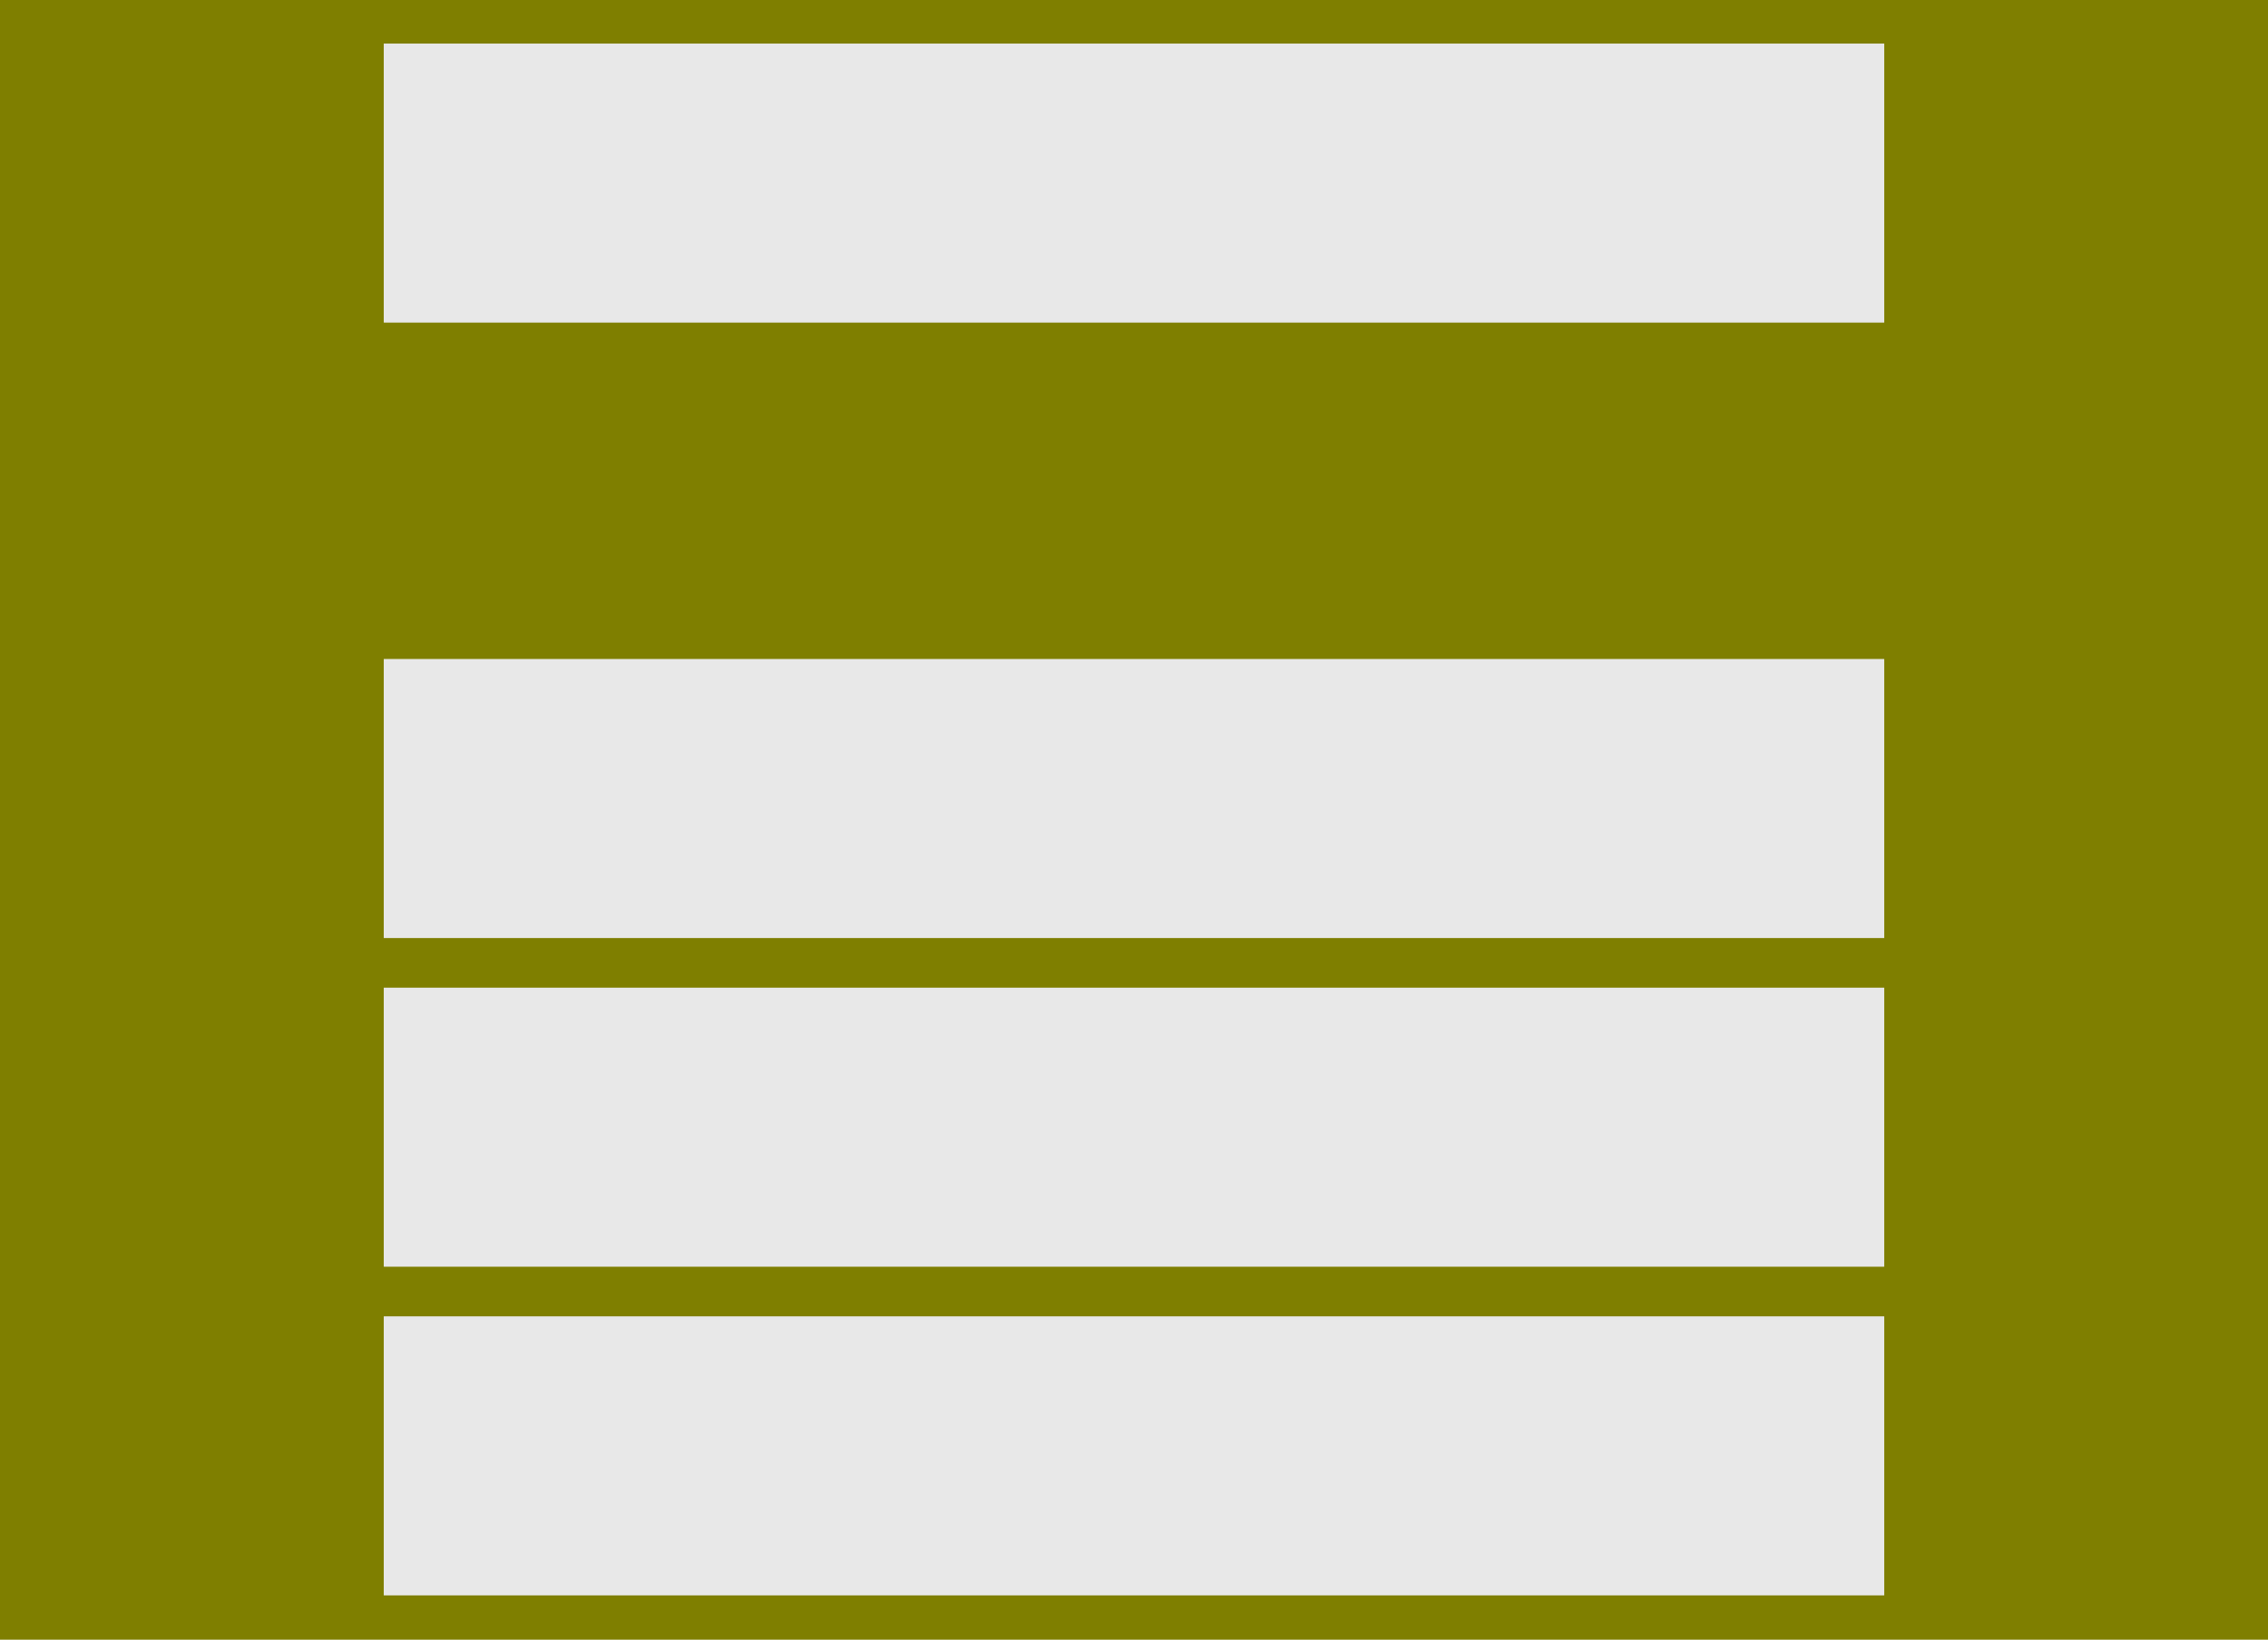
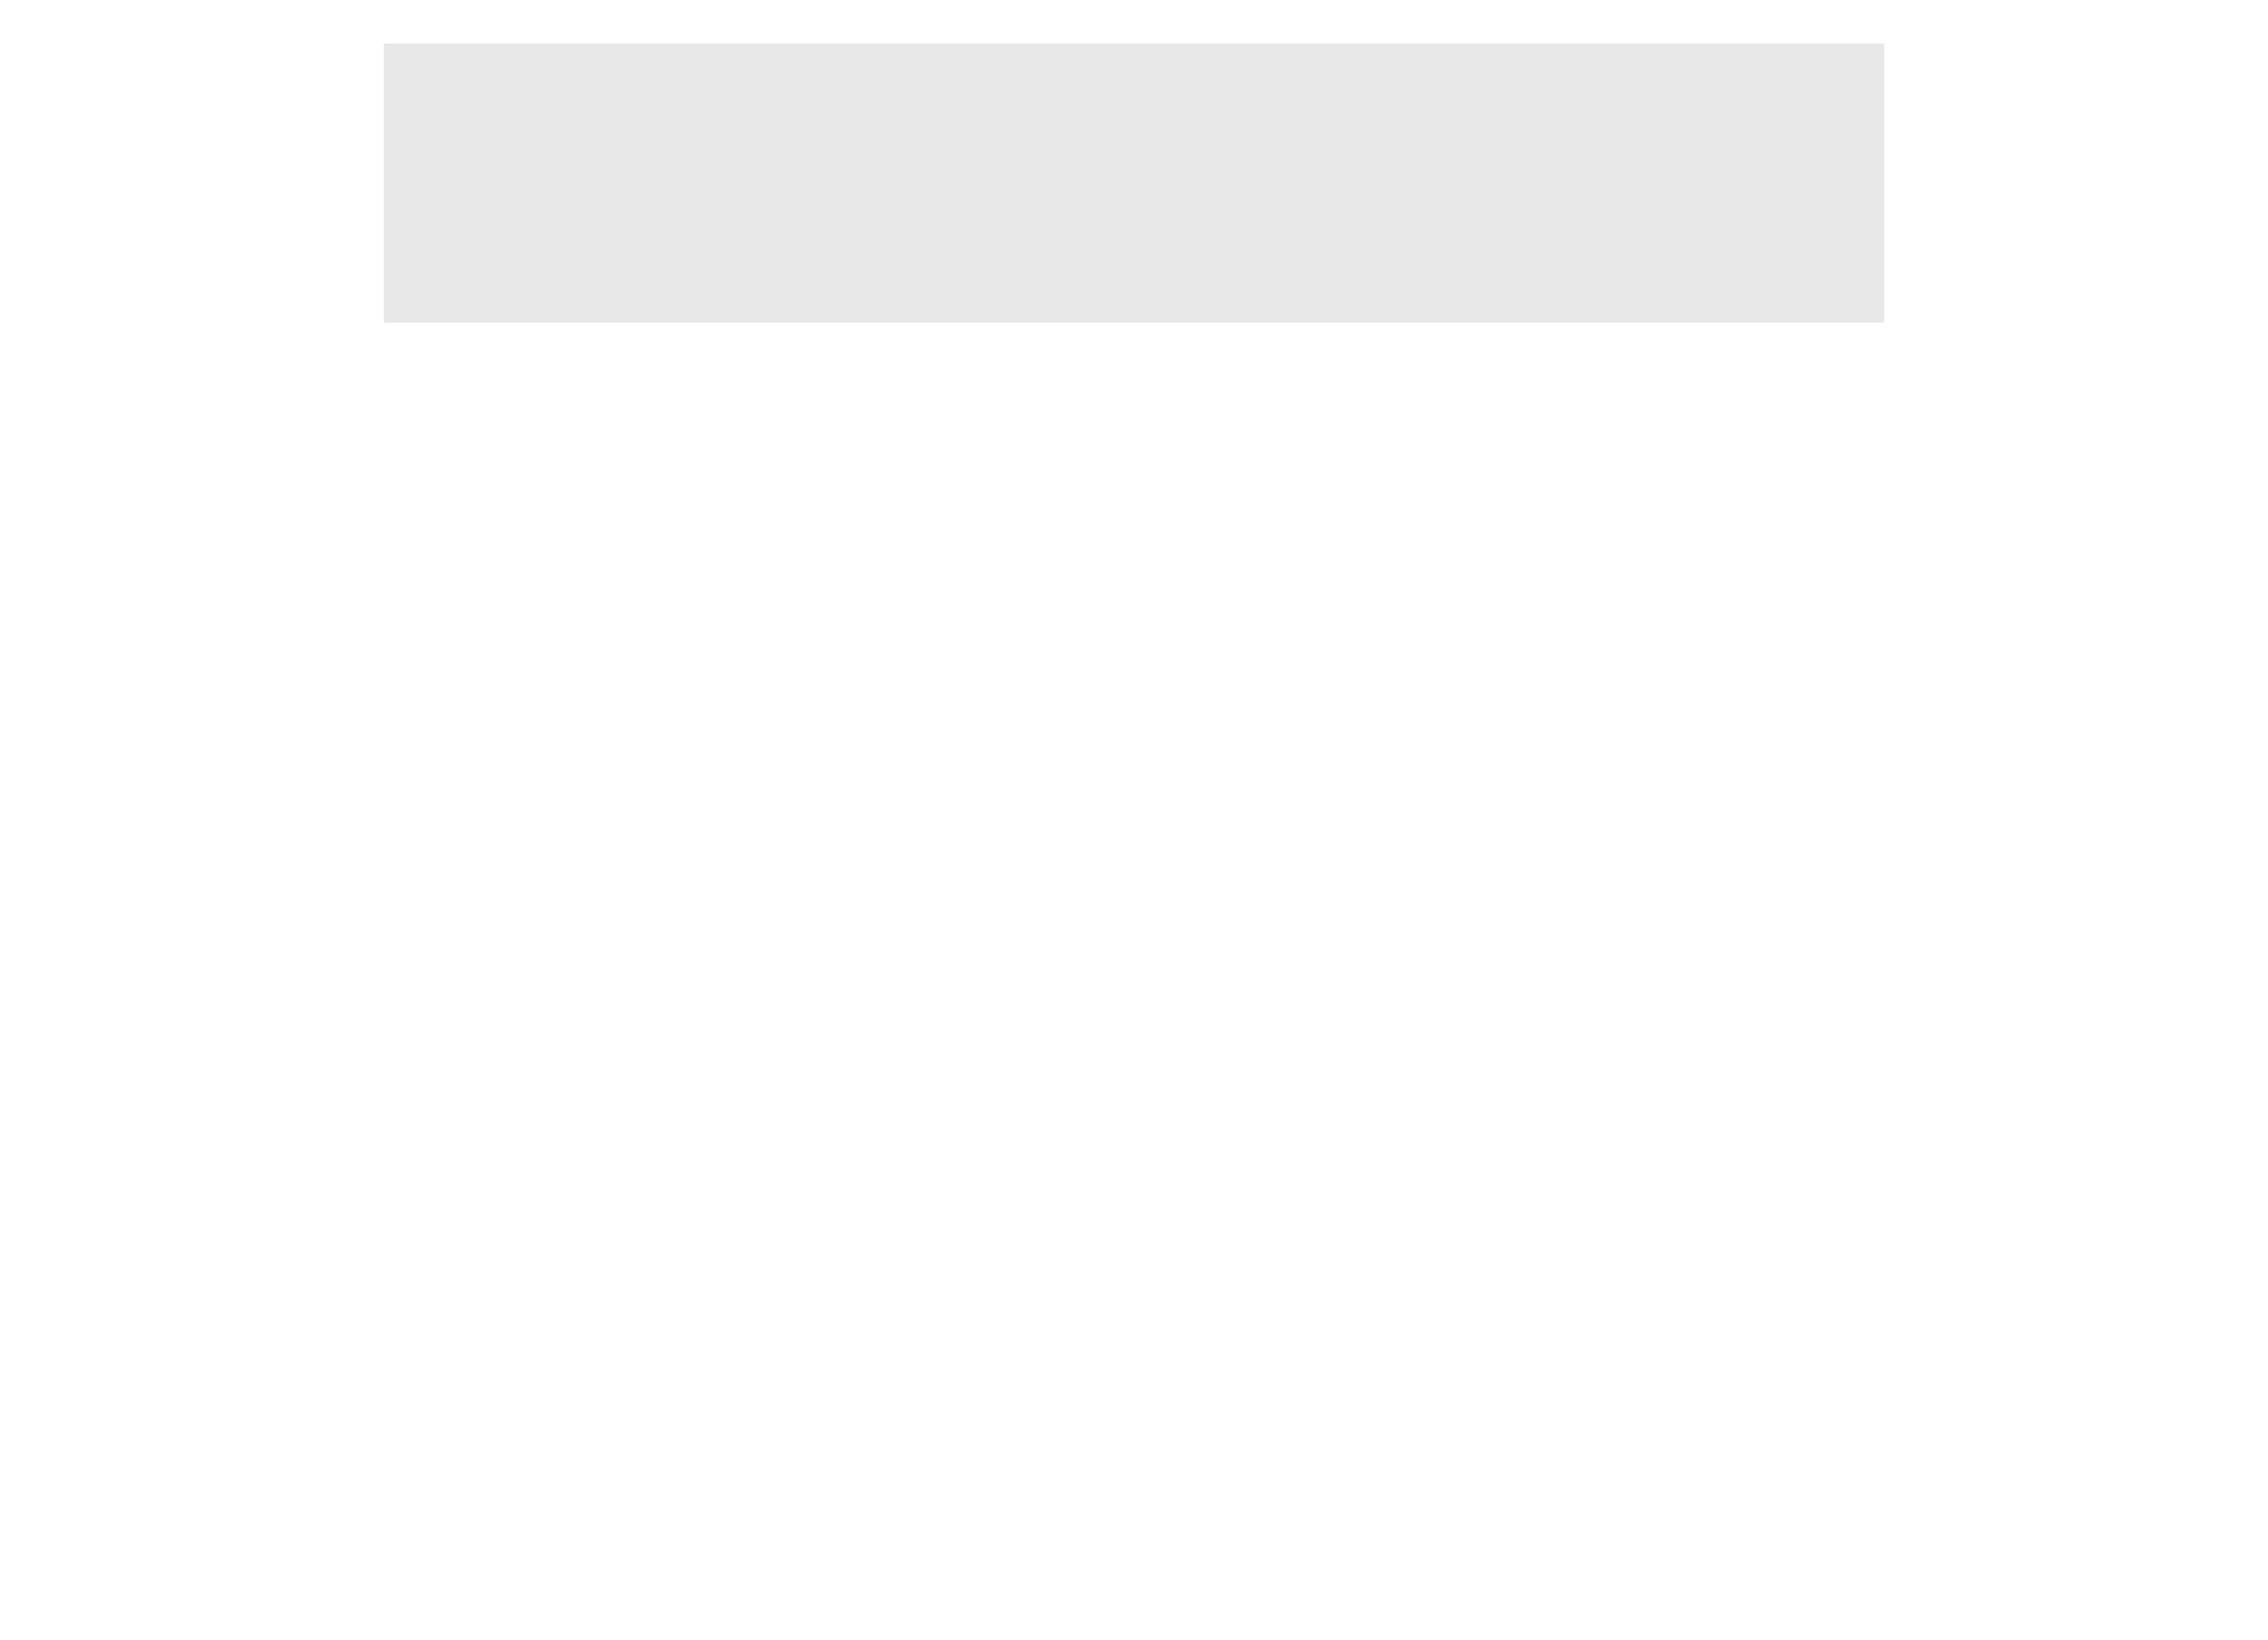
<svg xmlns="http://www.w3.org/2000/svg" version="1.0" width="255.732" height="184.914" id="svg2537">
  <defs id="defs2539" />
  <g transform="translate(-177.848,-222.762)" id="layer1">
    <g transform="translate(177.848,222.762)" id="g2530">
-       <path d="M -2.0180879e-06,92.457 L -2.0180879e-06,2.773192e-06 L 127.866,2.773192e-06 L 255.732,2.773192e-06 L 255.732,92.457 L 255.732,184.914 L 127.866,184.914 L -2.0180879e-06,184.914 L -2.0180879e-06,92.457 z" id="path2400" style="fill:#7f7f00;fill-opacity:1" />
      <path d="M 43.272,4.914 L 43.272,20.632 L 43.272,36.382 L 127.866,36.382 L 212.46,36.382 L 212.46,20.632 L 212.46,4.914 L 127.866,4.914 L 43.272,4.914 z" id="path2395" style="fill:#e8e8e8;fill-opacity:1" />
-       <path d="M 43.272,74.316 L 43.272,90.035 L 43.272,105.785 L 127.866,105.785 L 212.46,105.785 L 212.46,90.035 L 212.46,74.316 L 127.866,74.316 L 43.272,74.316 z" id="path2522" style="fill:#e8e8e8;fill-opacity:1" />
-       <path d="M 43.272,111.38 L 43.272,127.099 L 43.272,142.849 L 127.866,142.849 L 212.46,142.849 L 212.46,127.099 L 212.46,111.38 L 127.866,111.38 L 43.272,111.38 z" id="path2524" style="fill:#e8e8e8;fill-opacity:1" />
-       <path d="M 43.272,148.445 L 43.272,164.164 L 43.272,179.914 L 127.866,179.914 L 212.46,179.914 L 212.46,164.164 L 212.46,148.445 L 127.866,148.445 L 43.272,148.445 z" id="path2526" style="fill:#e8e8e8;fill-opacity:1" />
    </g>
  </g>
</svg>